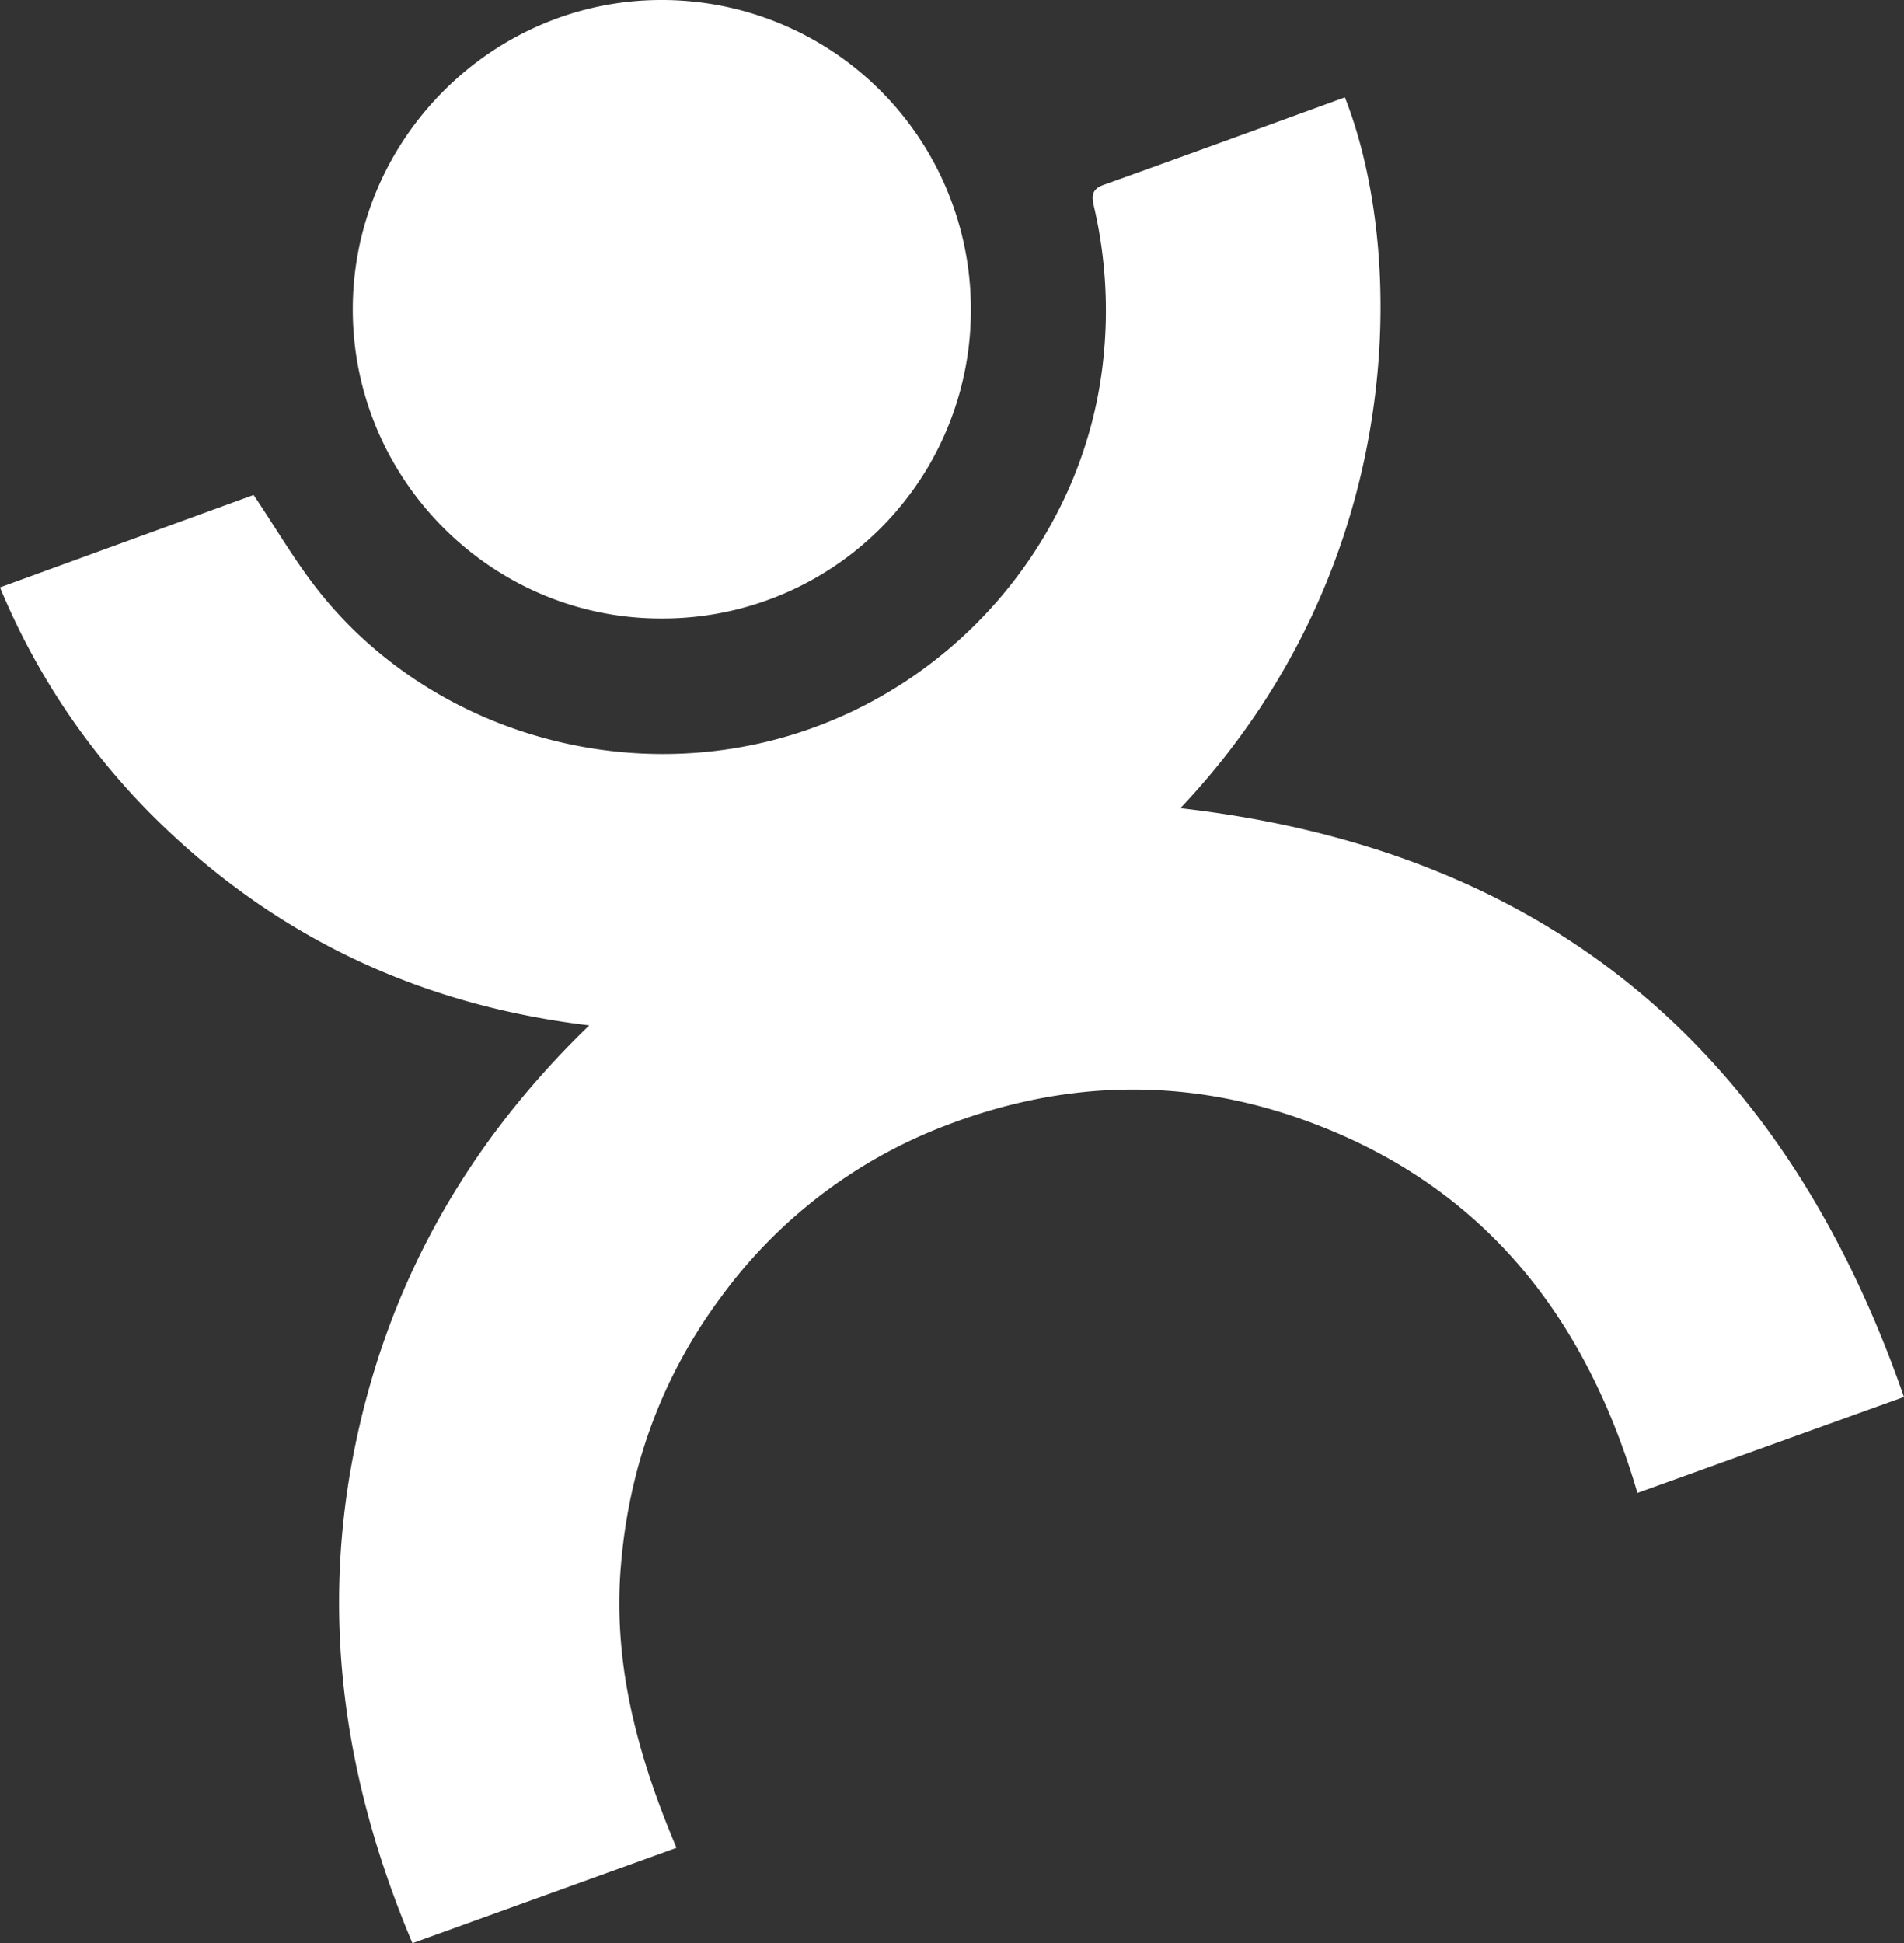
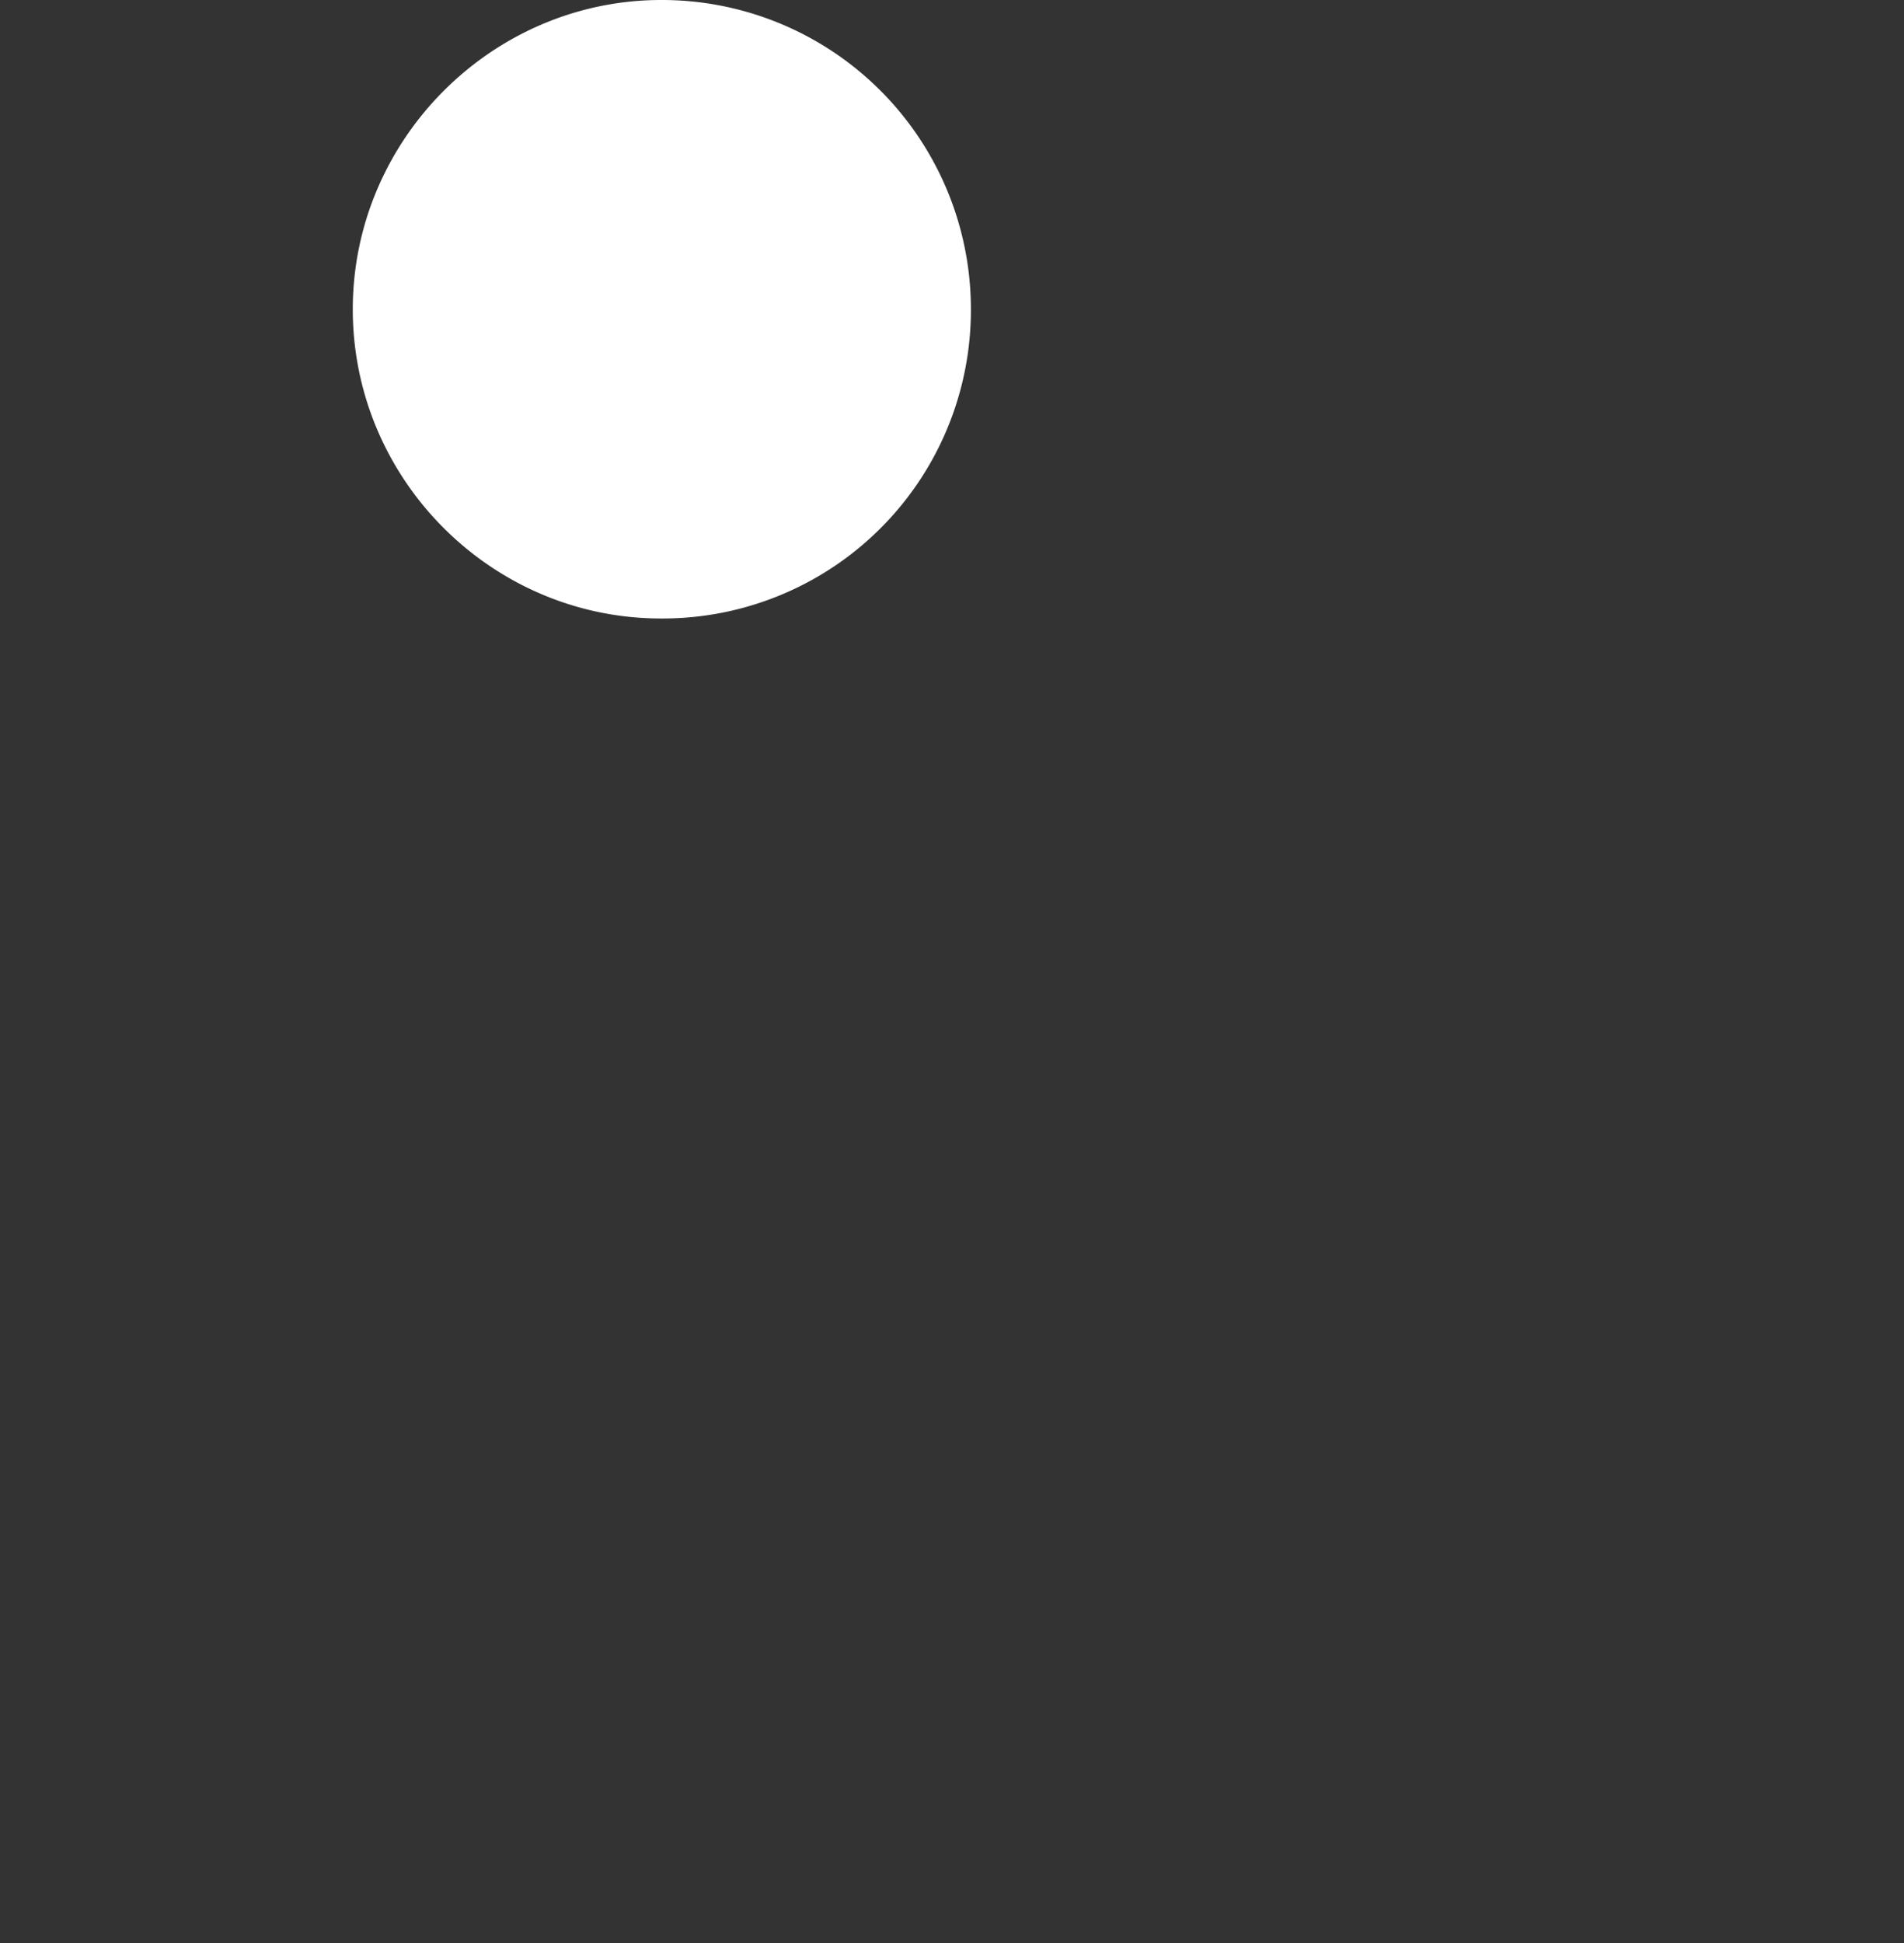
<svg xmlns="http://www.w3.org/2000/svg" id="Layer_1" data-name="Layer 1" viewBox="0 0 478.62 488.21">
  <rect x="0" y="0" width="478.62" height="488.21" fill="#333333" stroke="none" />
  <defs>
    <style>.cls-1{fill:#fff;}</style>
  </defs>
-   <path class="cls-1" d="M307.47,208.82C399.56,219.35,459,269.4,489.36,356.75l-67,24.13c-13-44.46-38.87-77.16-82.73-93.31-30.48-11.23-61.17-10.59-91.46,1.11a125,125,0,0,0-56.48,43.39c-14.76,20-22.88,42.59-24.88,67.33-2,24.58,4.26,47.66,14,70.64L114.43,494c-16.76-39.69-23.06-80.29-14.87-122.6,8.12-42,28-77.76,59.31-108C117.9,258.49,83,242.58,53.54,215a176.9,176.9,0,0,1-42.79-61.65L74.5,130.12c5.67,8.43,10.5,16.77,16.43,24.23,27.54,34.6,75.24,49.07,118.21,36.25,42.7-12.74,74.13-50.36,78.89-94a115.37,115.37,0,0,0-2.16-38.43c-.59-2.57-1.16-4.72,2.27-5.95,20.26-7.25,40.47-14.64,60.68-22C364.27,69.37,365.05,147.93,307.47,208.82Z" transform="translate(-10.75 -5.76)" />
  <path class="cls-1" d="M254.81,83.51a77.48,77.48,0,0,1-77.91,77.65c-42.62,0-77.47-35-77.47-77.67s35-77.7,77.49-77.73A77.68,77.68,0,0,1,254.81,83.51Z" transform="translate(-10.75 -5.76)" />
</svg>